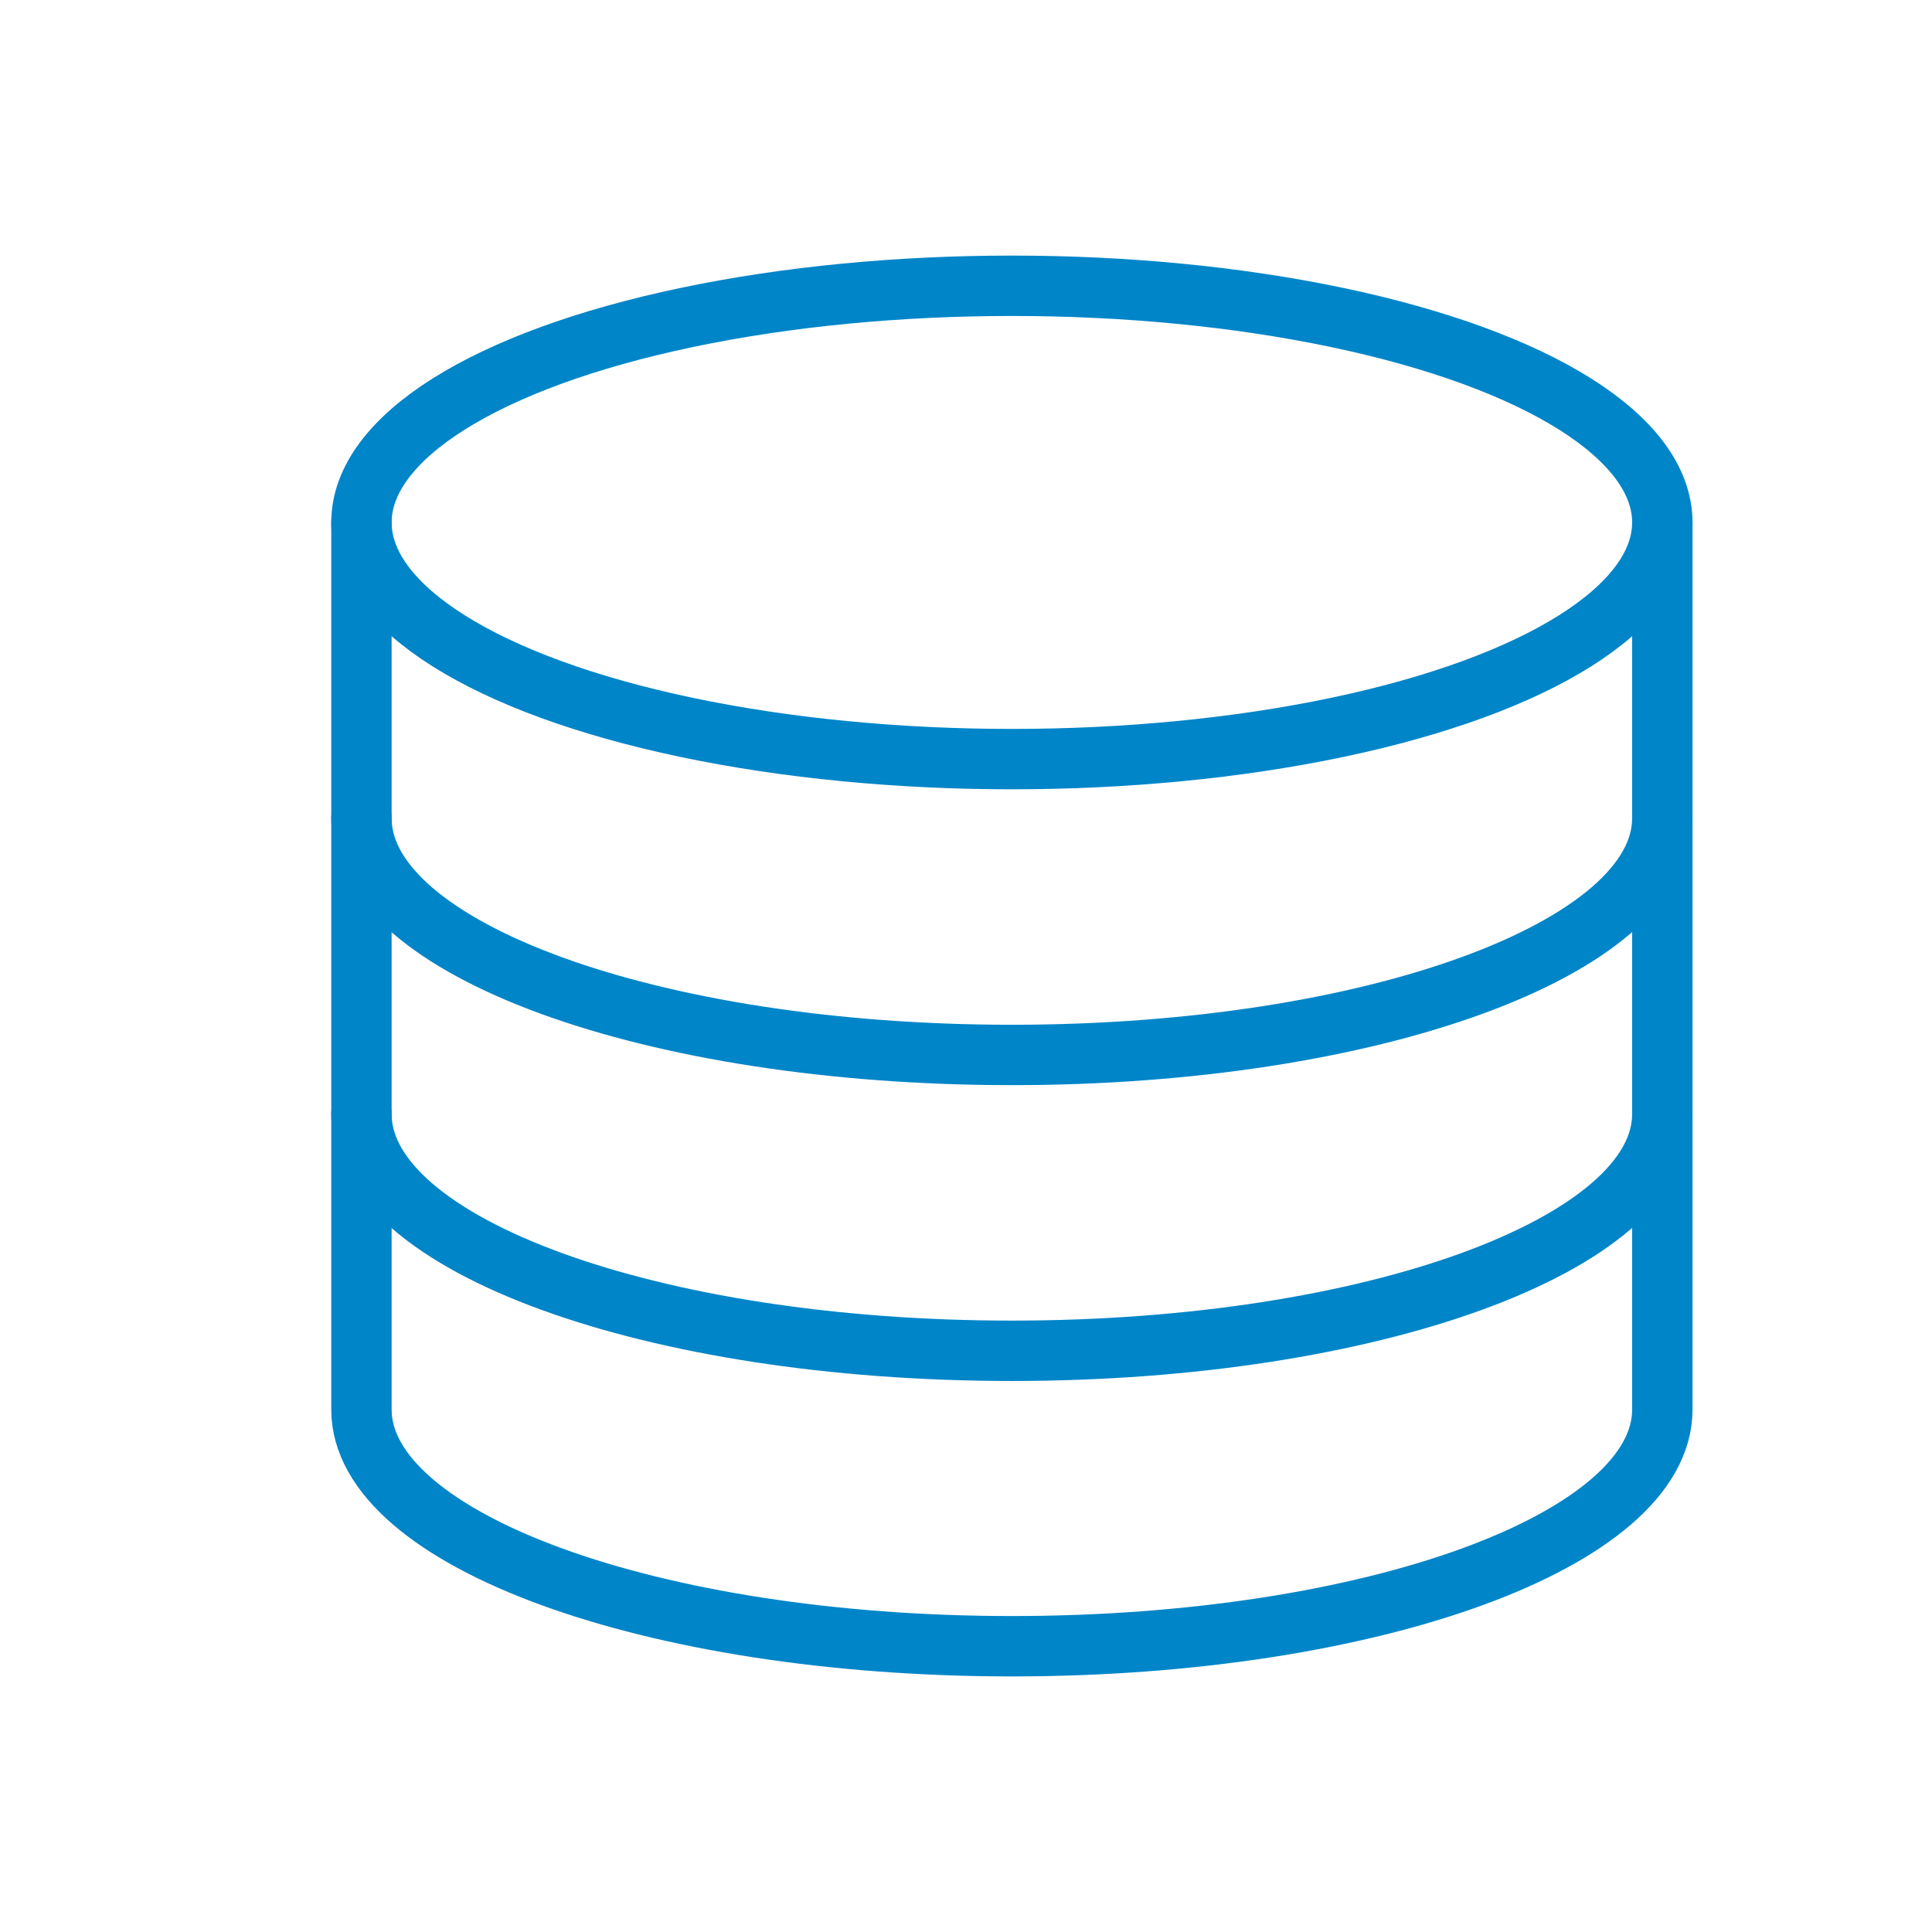
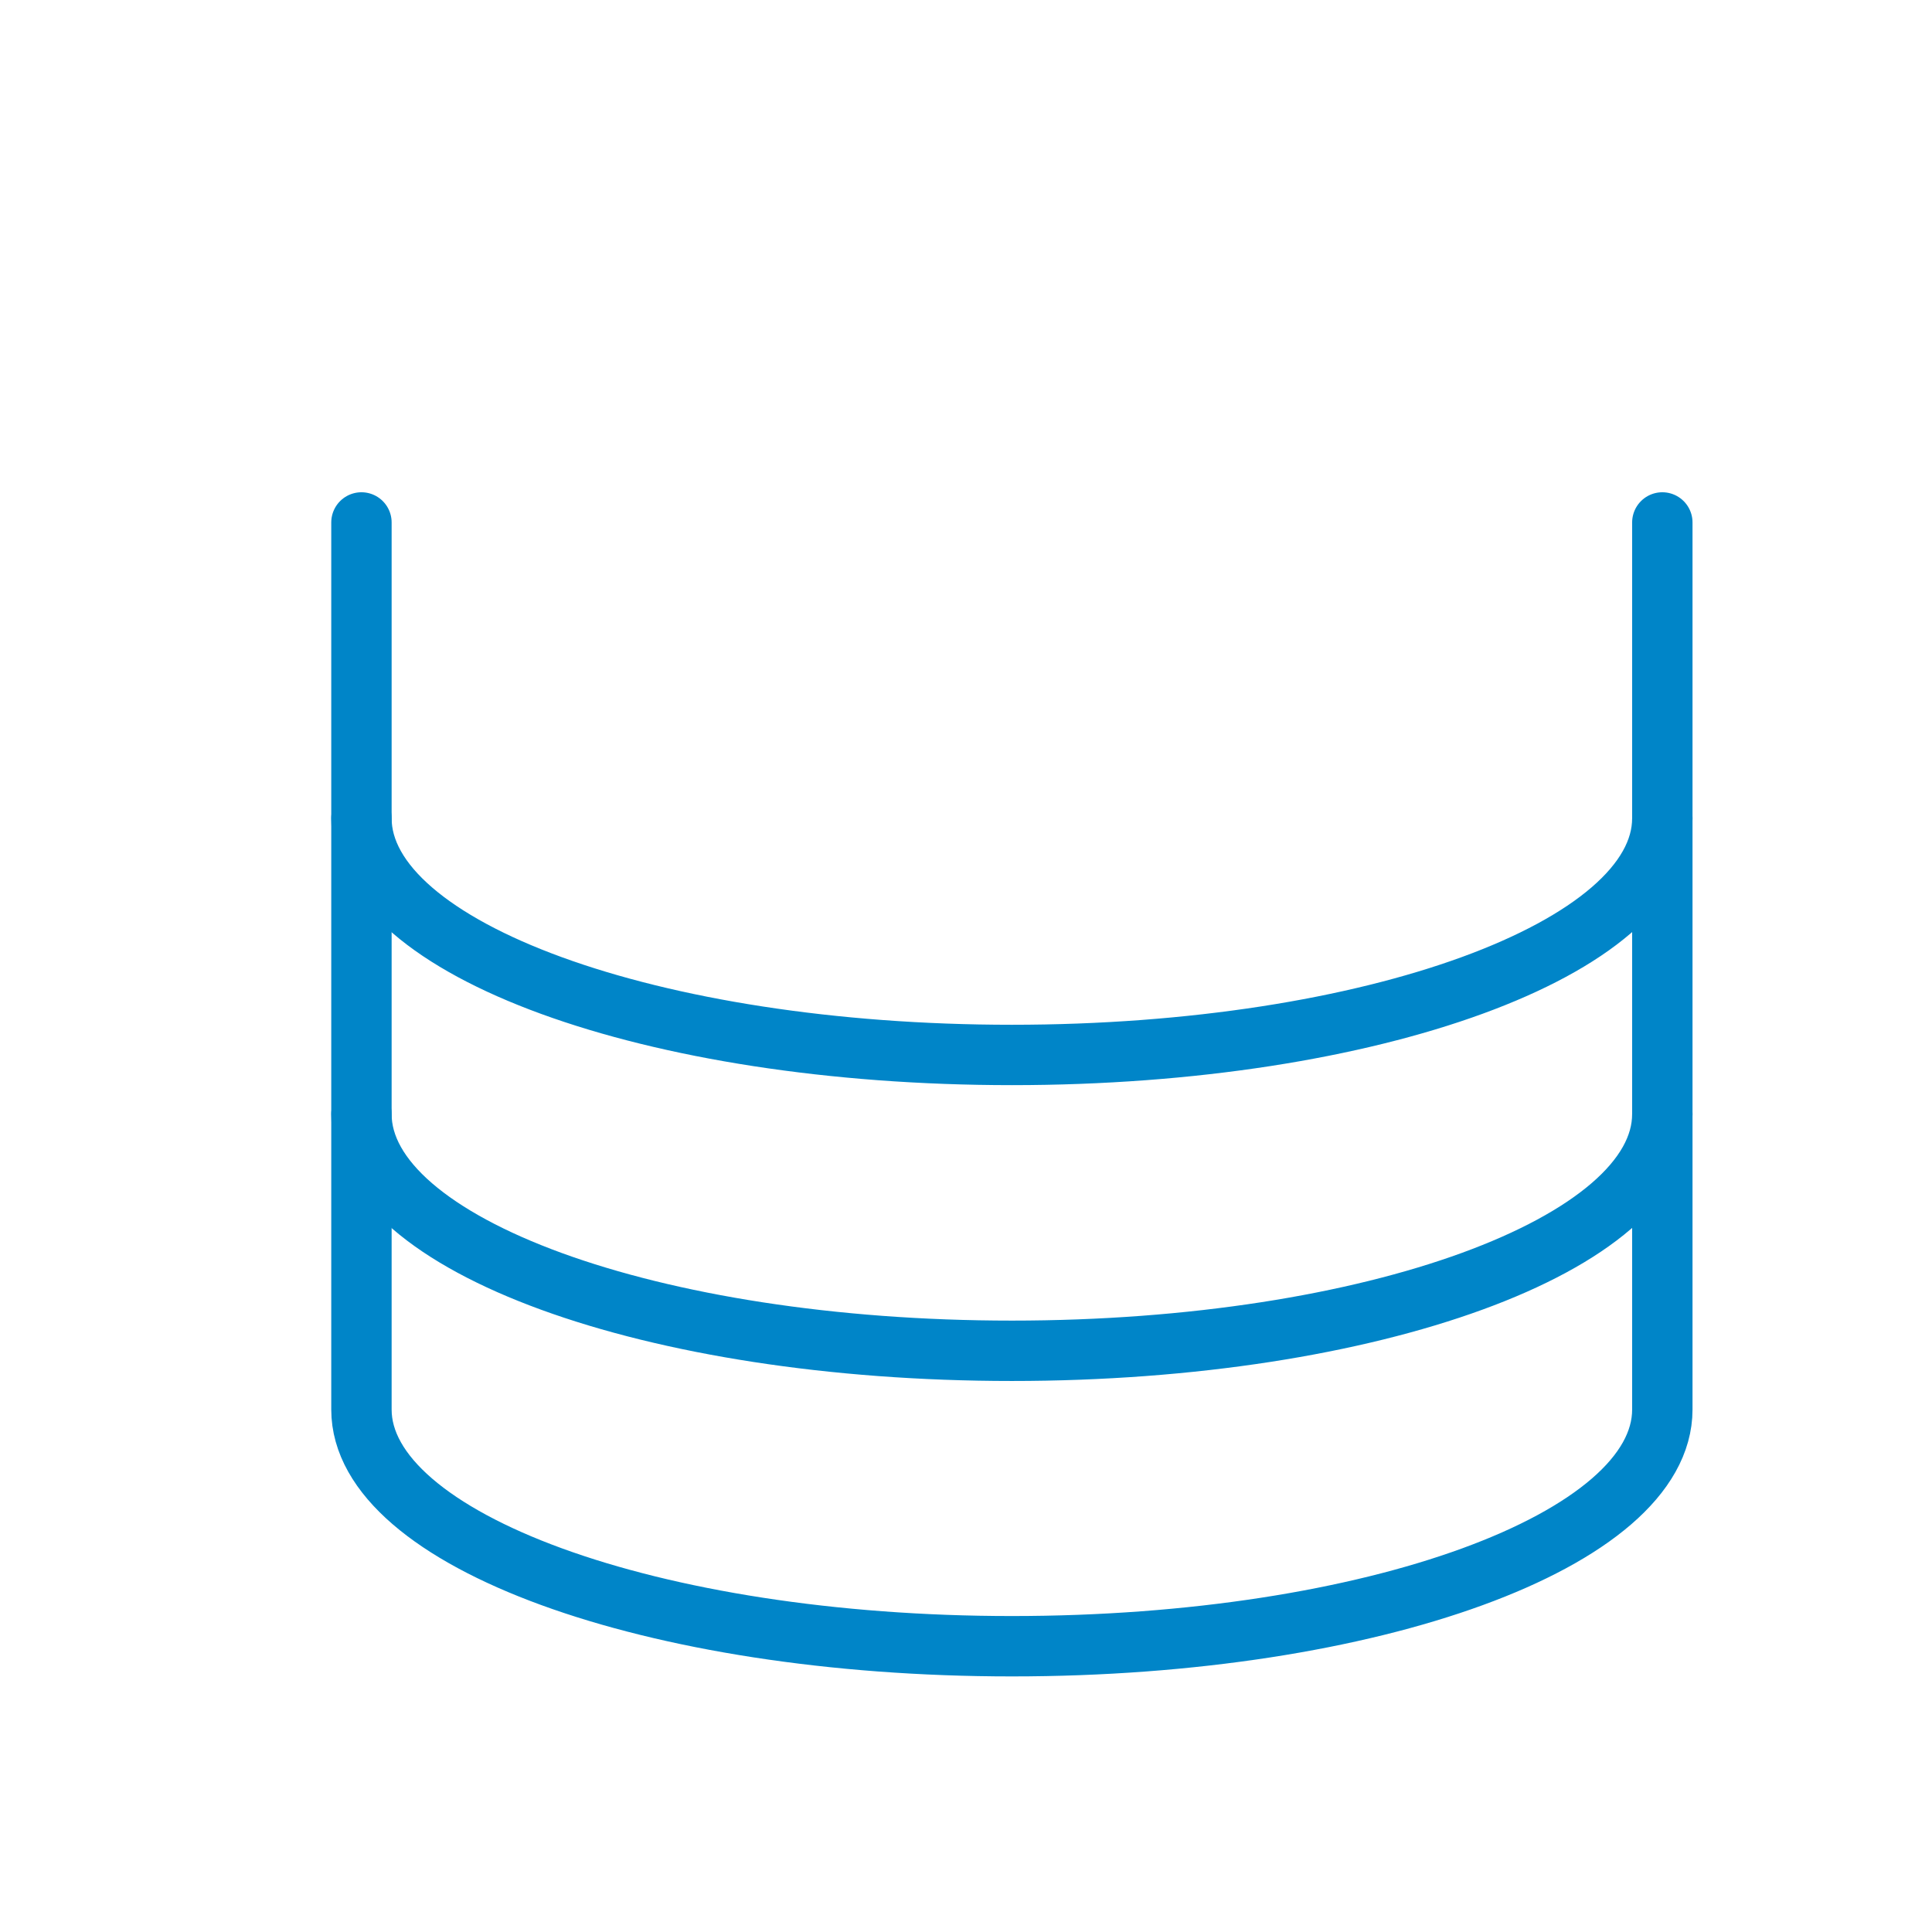
<svg xmlns="http://www.w3.org/2000/svg" id="uuid-cf174d90-0378-433f-8033-68639b74b9e6" viewBox="0 0 48 48">
  <defs>
    <style>.uuid-4e0e9818-1b8d-41c8-833d-55ddcf02b20b{fill:none;stroke:#0085c8;stroke-linecap:round;stroke-linejoin:round;stroke-width:1.5px;}</style>
  </defs>
-   <ellipse class="uuid-4e0e9818-1b8d-41c8-833d-55ddcf02b20b" cx="25.14" cy="12.98" rx="16.16" ry="5.88" />
  <path class="uuid-4e0e9818-1b8d-41c8-833d-55ddcf02b20b" d="M41.3,20.33c0,3.23-7.2,5.88-16.16,5.88s-16.16-2.64-16.16-5.88m32.32,7.35c0,3.23-7.2,5.88-16.16,5.88s-16.16-2.64-16.16-5.88" />
  <path class="uuid-4e0e9818-1b8d-41c8-833d-55ddcf02b20b" d="M8.98,12.98v22.04c0,3.23,7.2,5.88,16.16,5.88s16.16-2.64,16.16-5.88V12.98" />
</svg>